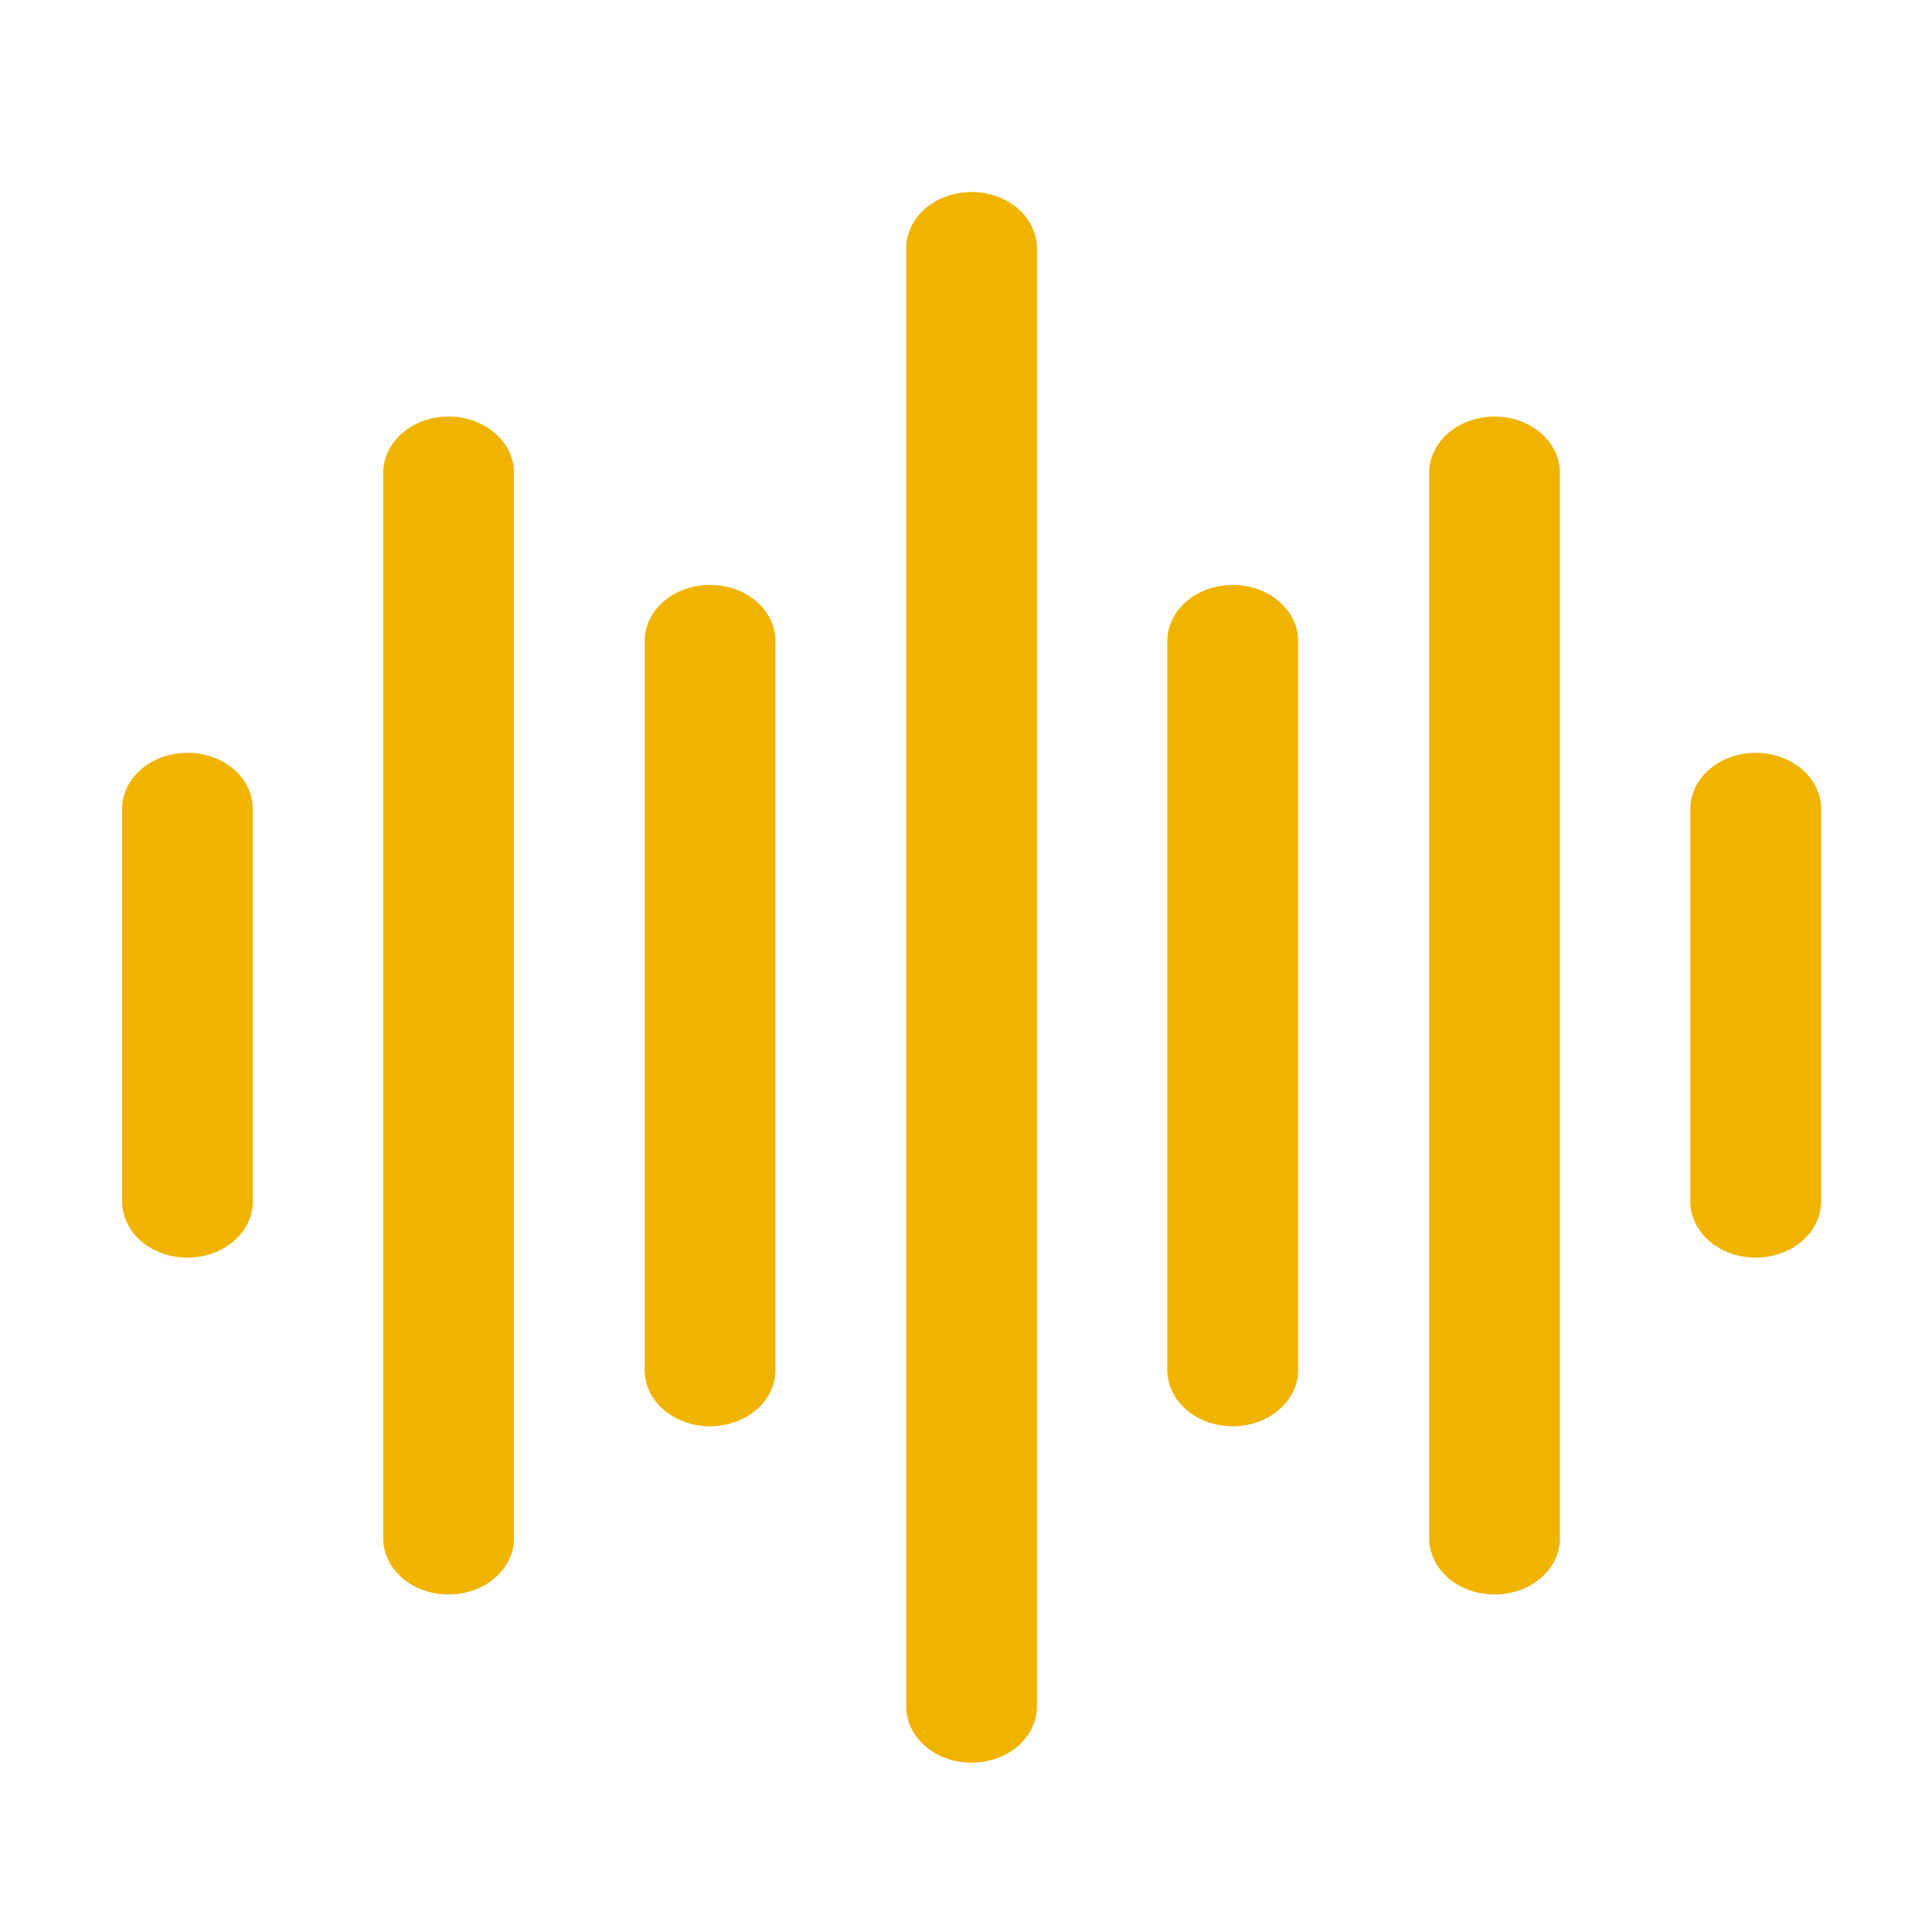
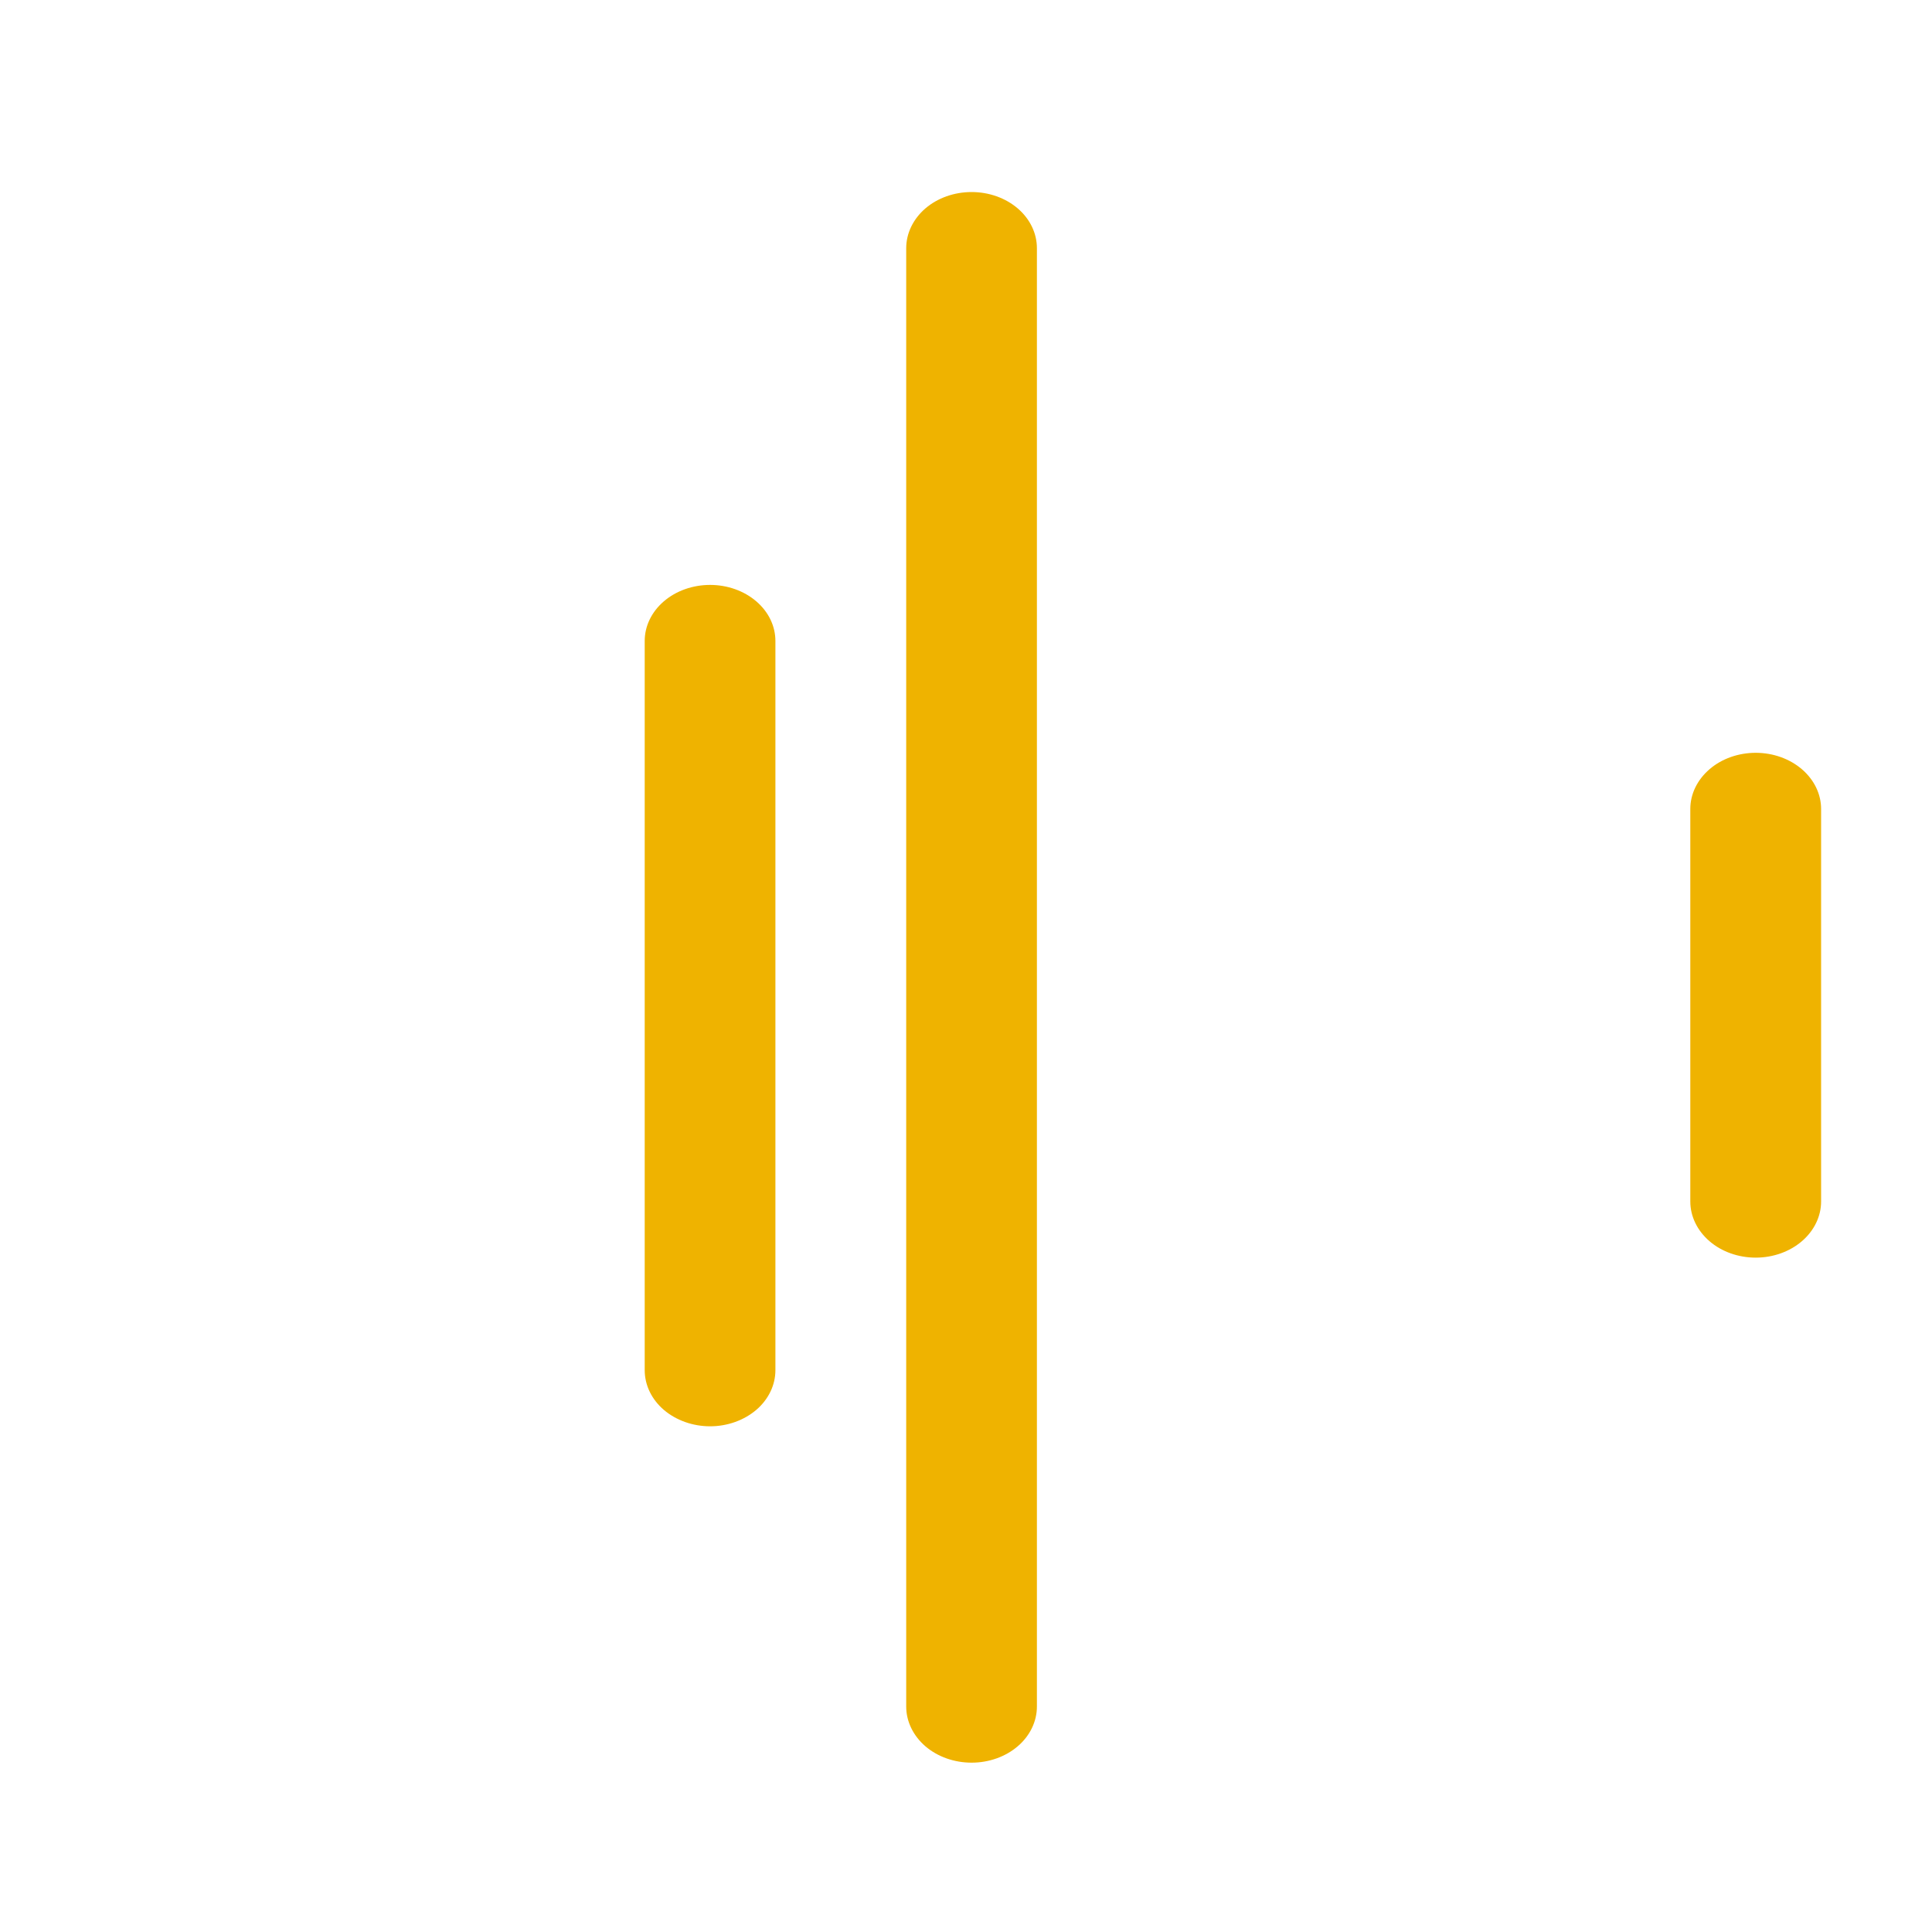
<svg xmlns="http://www.w3.org/2000/svg" width="20" height="20" viewBox="0 0 20 20" fill="none">
  <path d="M10.058 1.988C10.237 1.988 10.409 2.049 10.536 2.158C10.663 2.267 10.734 2.415 10.734 2.569V17.666C10.734 17.82 10.663 17.968 10.536 18.077C10.409 18.186 10.237 18.247 10.058 18.247C9.878 18.247 9.706 18.186 9.579 18.077C9.453 17.968 9.381 17.82 9.381 17.666V2.569C9.381 2.415 9.453 2.267 9.579 2.158C9.706 2.049 9.878 1.988 10.058 1.988Z" fill="#EFB300" />
  <path d="M7.351 6.055C7.53 6.055 7.702 6.116 7.829 6.225C7.956 6.334 8.027 6.481 8.027 6.635V14.184C8.027 14.338 7.956 14.486 7.829 14.595C7.702 14.703 7.53 14.765 7.351 14.765C7.171 14.765 6.999 14.703 6.872 14.595C6.745 14.486 6.674 14.338 6.674 14.184V6.635C6.674 6.481 6.745 6.334 6.872 6.225C6.999 6.116 7.171 6.055 7.351 6.055Z" fill="#EFB300" />
-   <path d="M4.644 4.312C4.823 4.312 4.995 4.374 5.122 4.483C5.249 4.591 5.32 4.739 5.32 4.893V15.926C5.32 16.08 5.249 16.227 5.122 16.336C4.995 16.445 4.823 16.506 4.644 16.506C4.464 16.506 4.292 16.445 4.165 16.336C4.038 16.227 3.967 16.08 3.967 15.926V4.893C3.967 4.739 4.038 4.591 4.165 4.483C4.292 4.374 4.464 4.312 4.644 4.312Z" fill="#EFB300" />
-   <path d="M1.941 7.793C2.12 7.793 2.292 7.854 2.419 7.963C2.546 8.072 2.617 8.22 2.617 8.374V12.438C2.617 12.592 2.546 12.74 2.419 12.849C2.292 12.958 2.12 13.019 1.941 13.019C1.761 13.019 1.589 12.958 1.462 12.849C1.335 12.74 1.264 12.592 1.264 12.438V8.374C1.264 8.22 1.335 8.072 1.462 7.963C1.589 7.854 1.761 7.793 1.941 7.793Z" fill="#EFB300" />
-   <path d="M12.761 6.055C12.94 6.055 13.113 6.116 13.239 6.225C13.366 6.334 13.438 6.481 13.438 6.635V14.184C13.438 14.338 13.366 14.486 13.239 14.595C13.113 14.703 12.94 14.765 12.761 14.765C12.582 14.765 12.409 14.703 12.283 14.595C12.156 14.486 12.084 14.338 12.084 14.184V6.635C12.084 6.481 12.156 6.334 12.283 6.225C12.409 6.116 12.582 6.055 12.761 6.055Z" fill="#EFB300" />
-   <path d="M15.472 4.312C15.651 4.312 15.823 4.374 15.95 4.483C16.077 4.591 16.148 4.739 16.148 4.893V15.926C16.148 16.08 16.077 16.227 15.95 16.336C15.823 16.445 15.651 16.506 15.472 16.506C15.292 16.506 15.12 16.445 14.993 16.336C14.867 16.227 14.795 16.08 14.795 15.926V4.893C14.795 4.739 14.867 4.591 14.993 4.483C15.12 4.374 15.292 4.312 15.472 4.312Z" fill="#EFB300" />
  <path d="M18.175 7.793C18.354 7.793 18.526 7.854 18.653 7.963C18.78 8.072 18.852 8.22 18.852 8.374V12.438C18.852 12.592 18.78 12.74 18.653 12.849C18.526 12.958 18.354 13.019 18.175 13.019C17.996 13.019 17.823 12.958 17.697 12.849C17.57 12.74 17.498 12.592 17.498 12.438V8.374C17.498 8.22 17.57 8.072 17.697 7.963C17.823 7.854 17.996 7.793 18.175 7.793Z" fill="#EFB300" />
</svg>